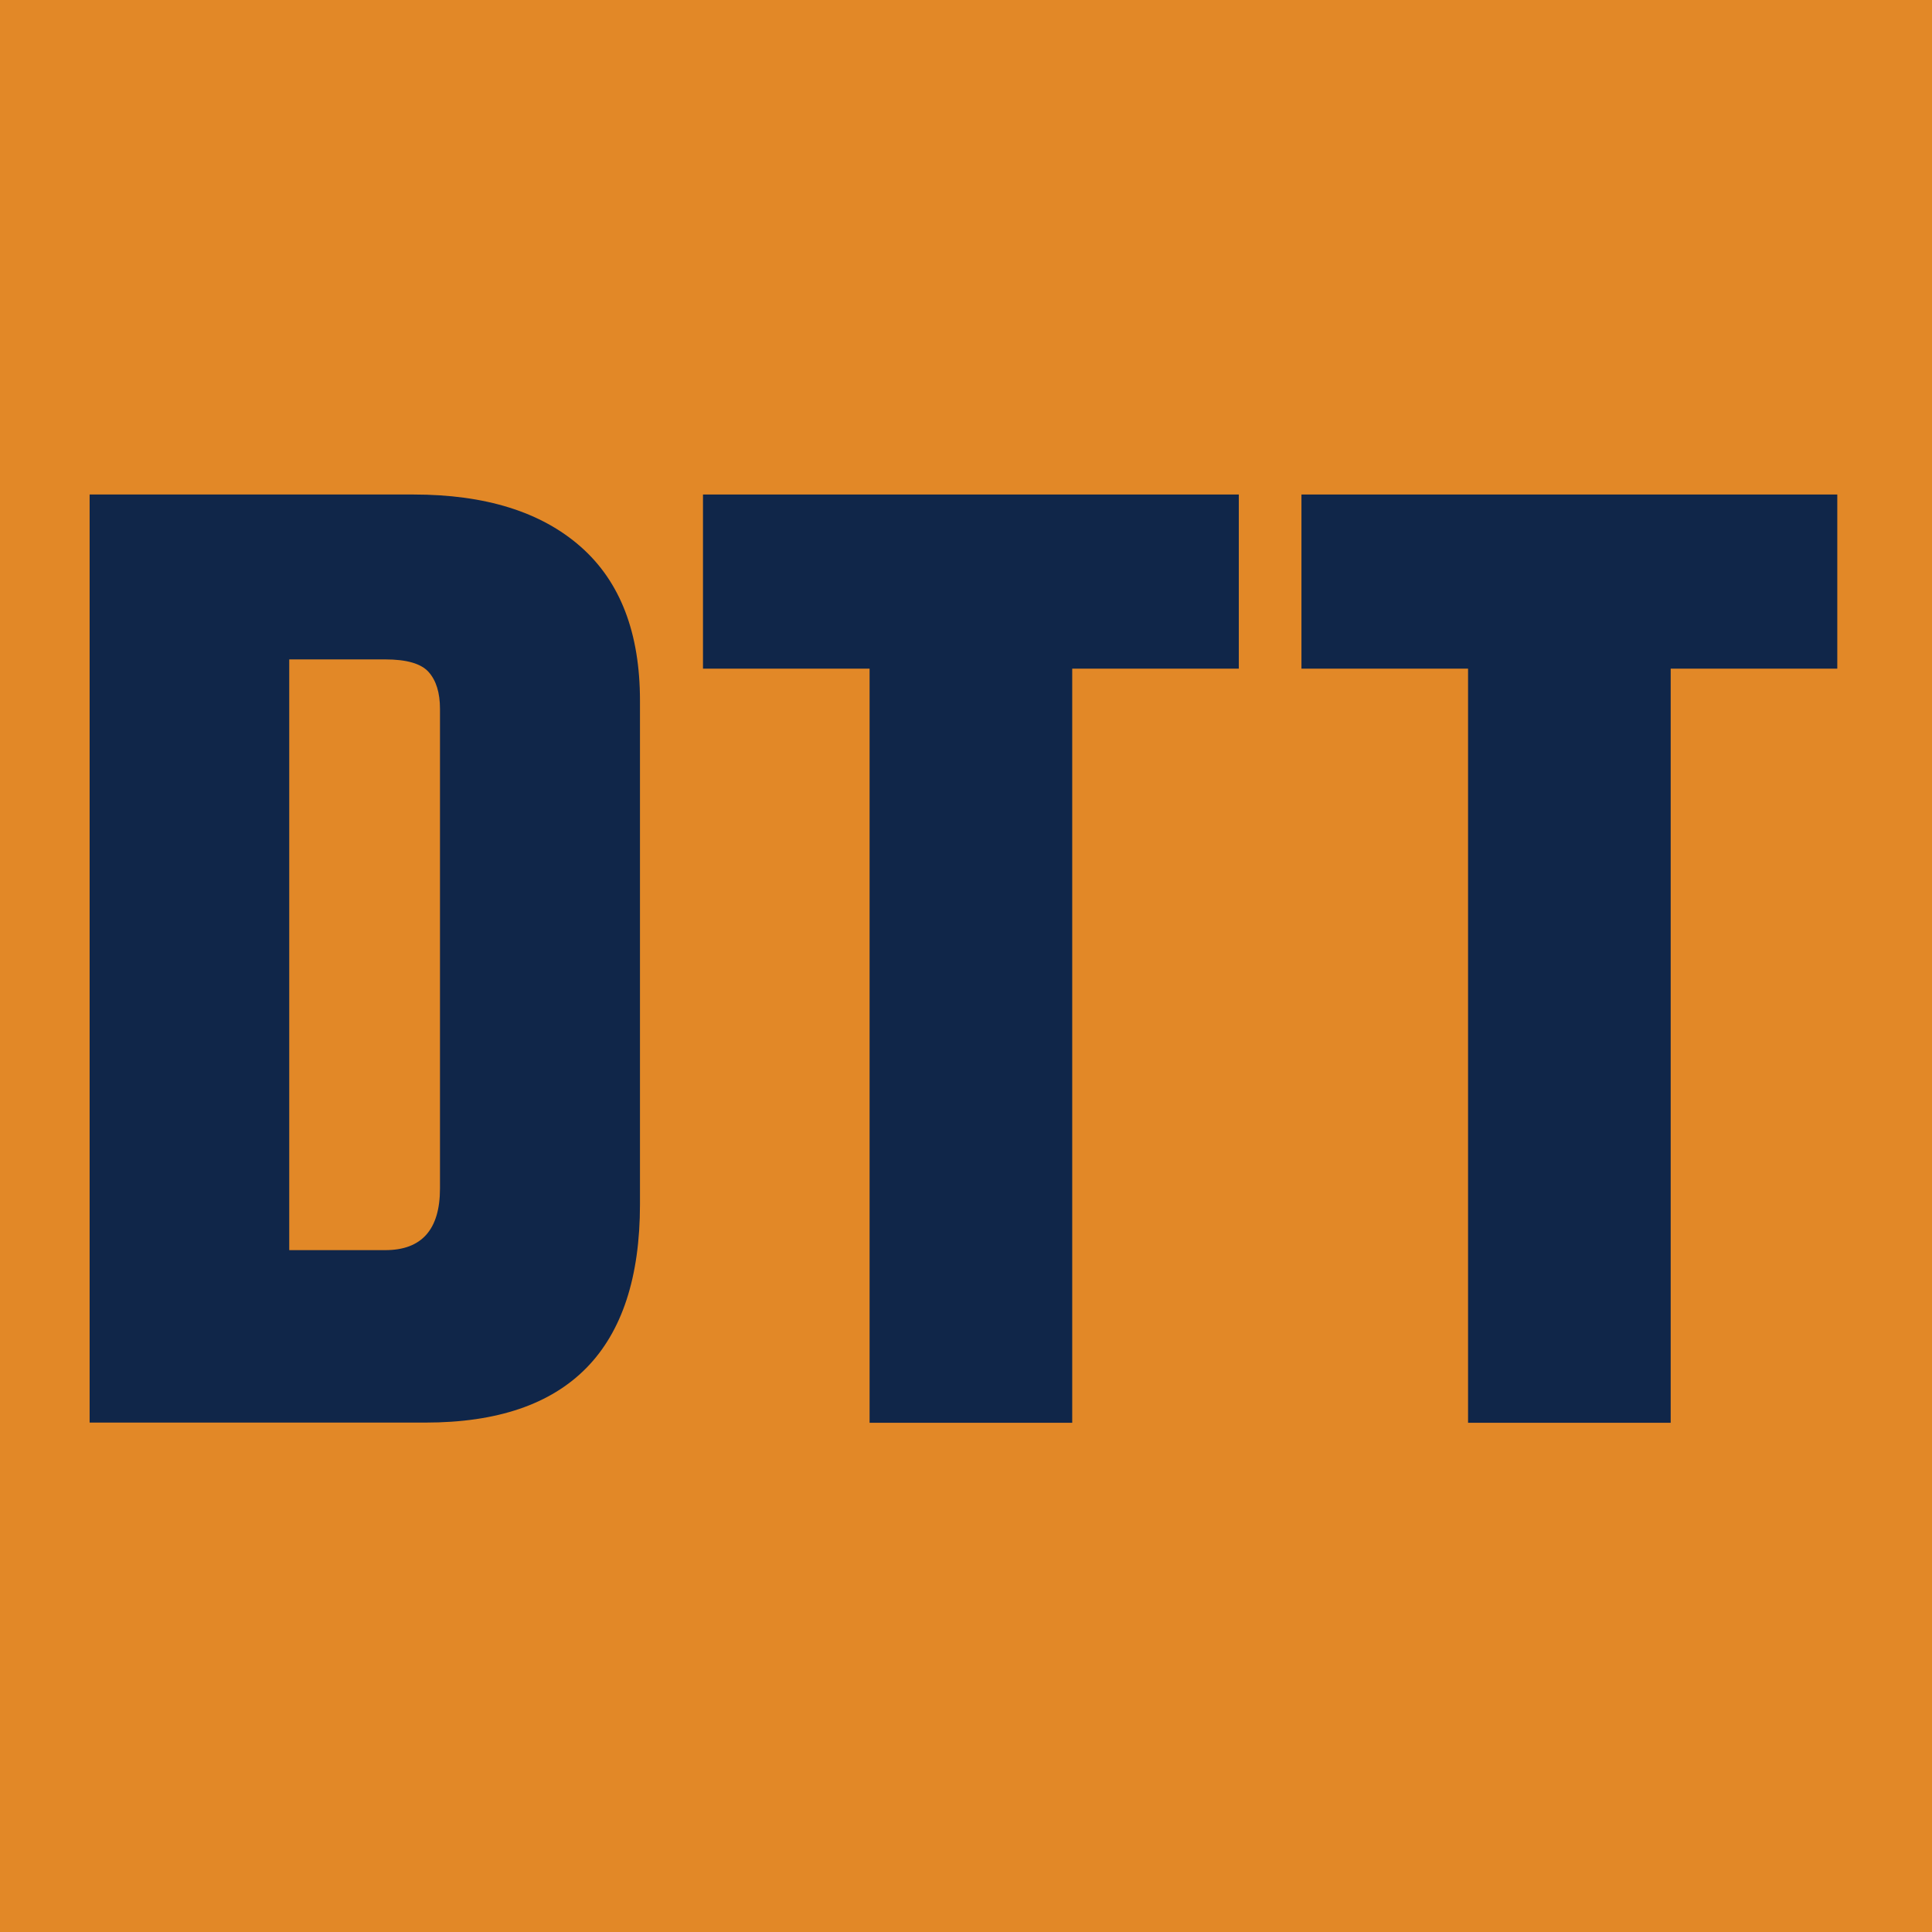
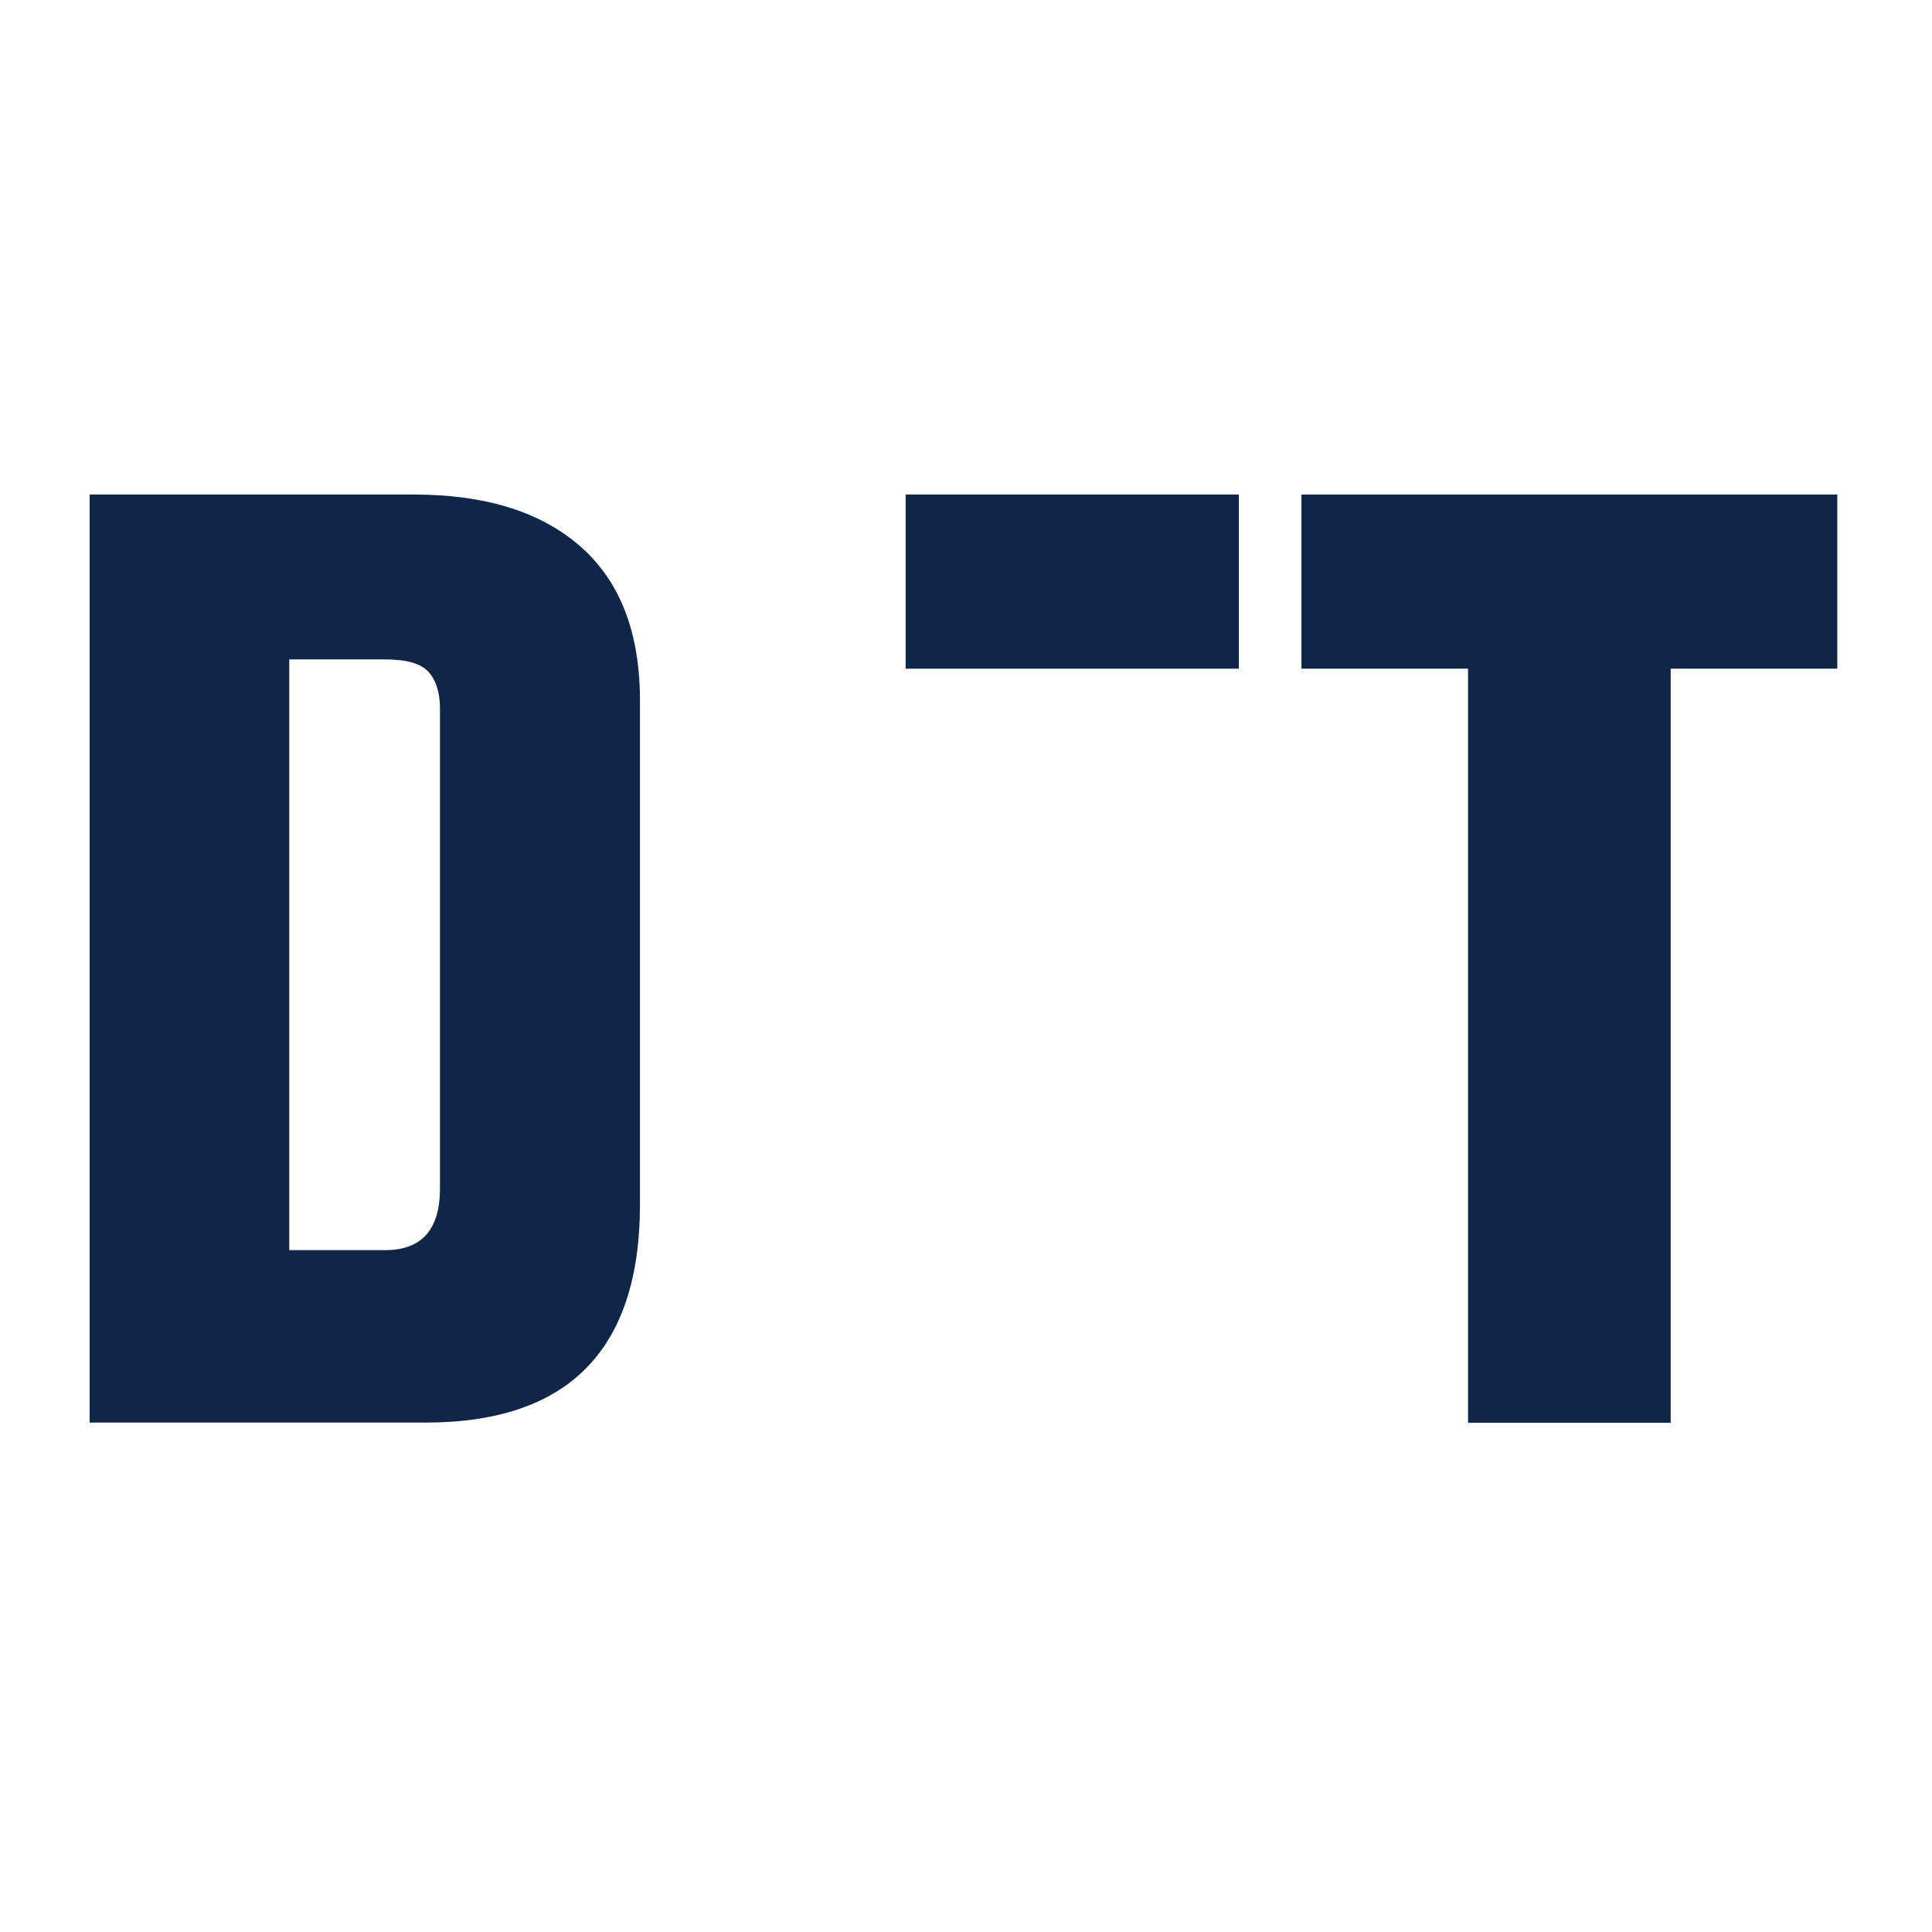
<svg xmlns="http://www.w3.org/2000/svg" version="1.1" id="Layer_1" x="0px" y="0px" viewBox="0 0 1024 1024" style="enable-background:new 0 0 1024 1024;" xml:space="preserve">
  <style type="text/css">
	.st0{fill:#E28827;}
	.st1{fill:#102649;}
</style>
-   <rect x="-6.1" y="-3.1" class="st0" width="1033.5" height="1030.5" />
  <g>
    <g>
      <path class="st1" d="M47.4,262.1h171.7c38.2,0,67.7,9.2,88.7,27.7c21,18.5,31.4,45.7,31.4,81.6v266.9    c0,77.1-37.9,115.7-113.7,115.7h-178V262.1z M233.2,375.7c0-8.5-2-15-6-19.5c-4-4.5-11.7-6.7-23-6.7h-50.9v313.1h50.9    c19.3,0,29-10.9,29-32.7V375.7z" />
-       <path class="st1" d="M656.6,262.1v92.3h-88.3v399.7H460.9V354.4h-88.3v-92.3H656.6z" />
+       <path class="st1" d="M656.6,262.1v92.3h-88.3v399.7V354.4h-88.3v-92.3H656.6z" />
      <path class="st1" d="M973.8,262.1v92.3h-88.3v399.7H778.1V354.4h-88.3v-92.3H973.8z" />
    </g>
  </g>
</svg>